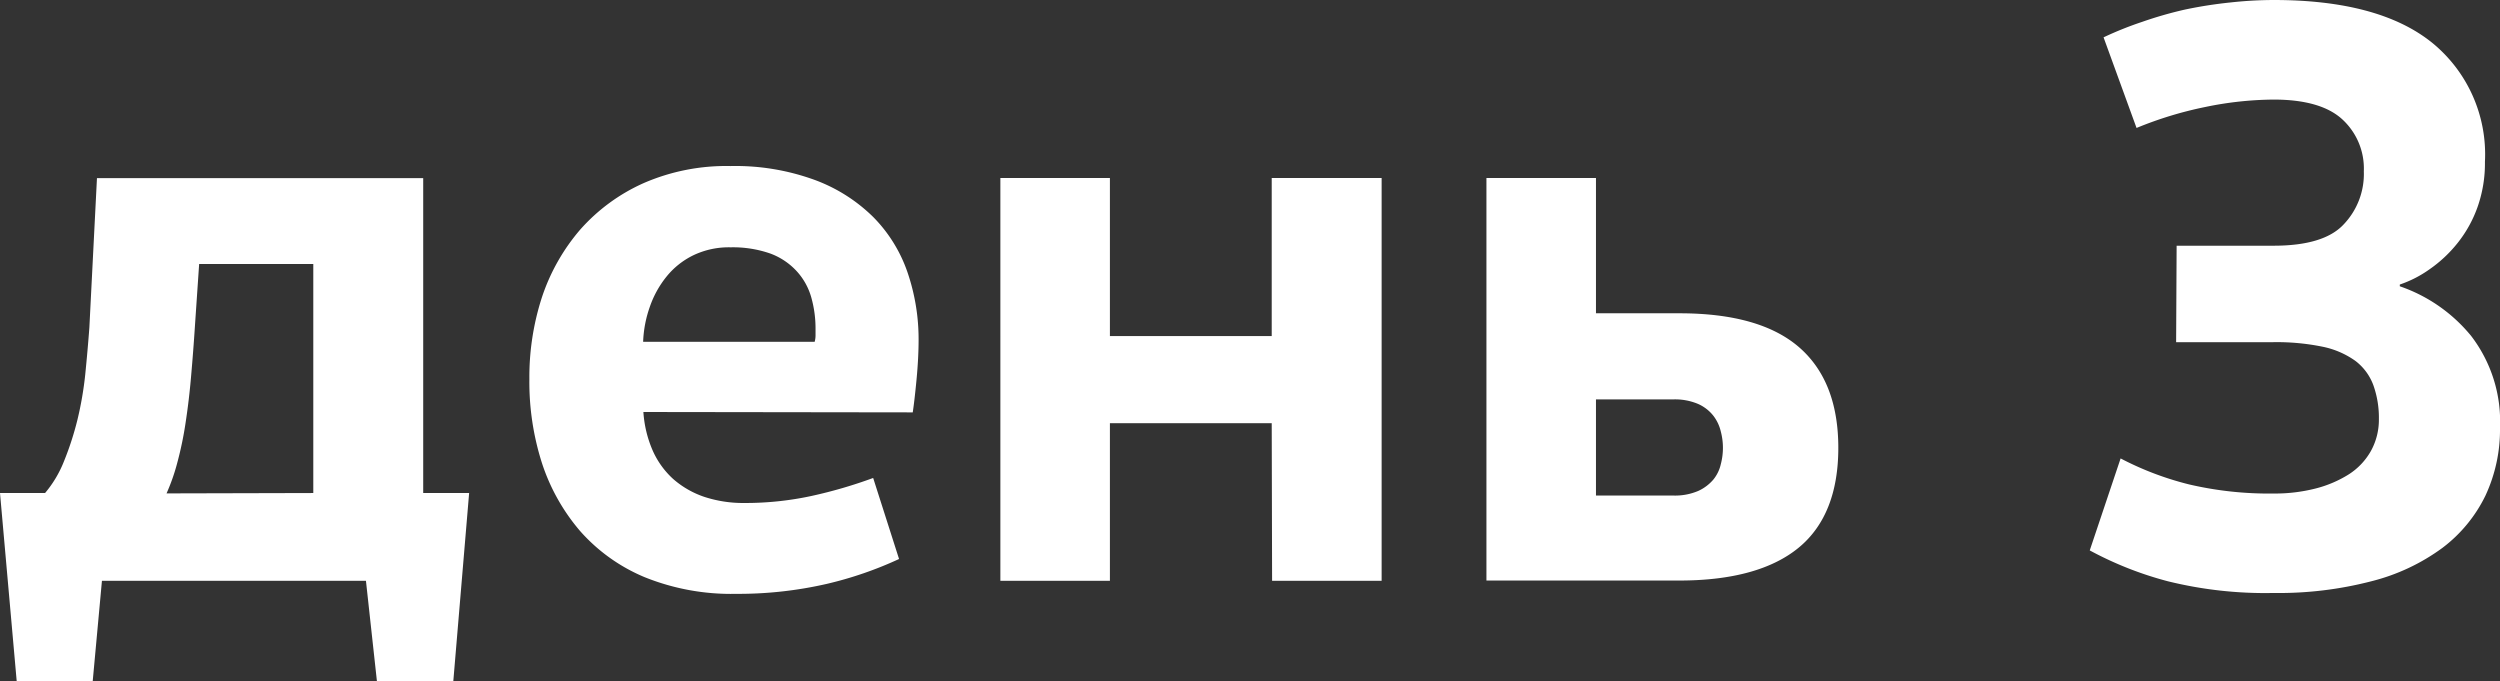
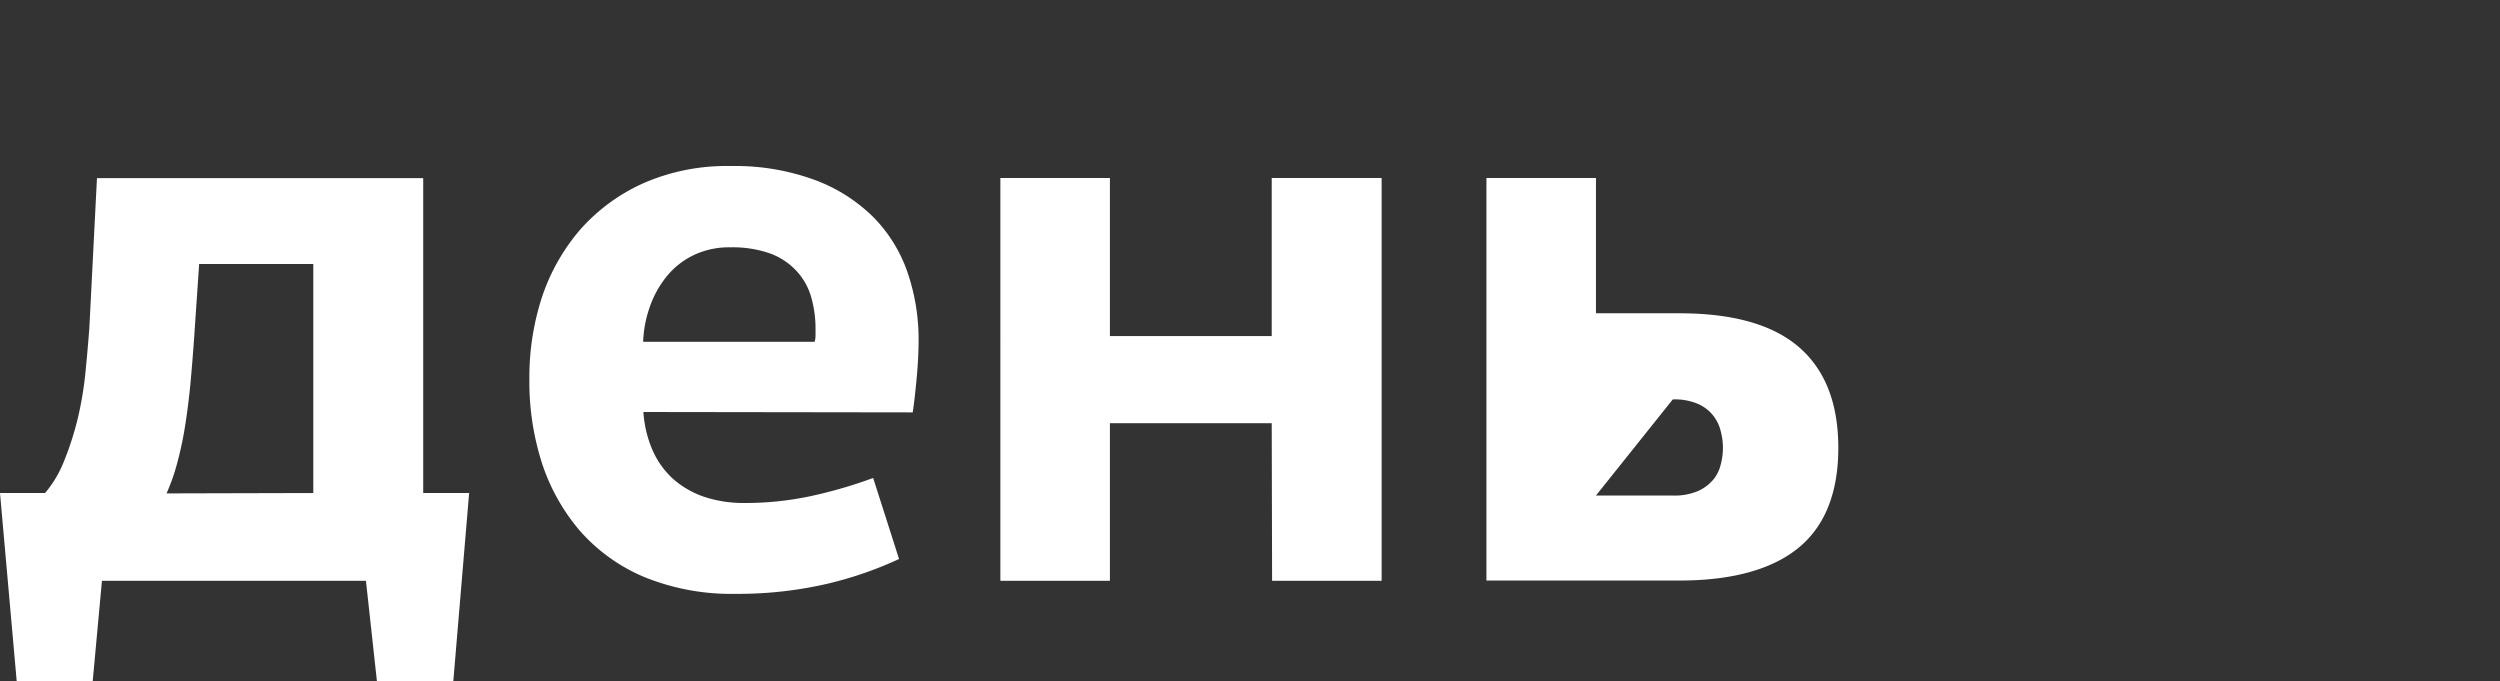
<svg xmlns="http://www.w3.org/2000/svg" viewBox="0 0 200.85 54.71">
  <rect x="0" y="0" width="200.85" height="54.71" fill="#333333" stroke="none" />
  <title>Ресурс 14</title>
  <g id="Слой_2" data-name="Слой 2">
    <g id="Слой_1-2" data-name="Слой 1">
      <path d="M1.34,54.71,0,39.61H3.62a9.16,9.16,0,0,0,1.52-2.55,24.37,24.37,0,0,0,1.07-3.29,27.67,27.67,0,0,0,.64-3.7c.13-1.29.24-2.55.33-3.76l.61-12H34V39.61h3.69l-1.27,15.1H30.28l-.88-8.05H8.19l-.74,8.05Zm23.83-15.1V21.21H16l-.34,5q-.13,2-.3,3.93c-.11,1.32-.26,2.57-.44,3.76a28.54,28.54,0,0,1-.67,3.25,16.1,16.1,0,0,1-.87,2.49Z" style="fill:#fff" />
      <path d="M51.69,33.1a9.23,9.23,0,0,0,.74,3.08,6.8,6.8,0,0,0,1.64,2.29,7.37,7.37,0,0,0,2.49,1.44,10,10,0,0,0,3.25.5,25.13,25.13,0,0,0,5.41-.57,37.61,37.61,0,0,0,4.93-1.44l2.08,6.51a30.08,30.08,0,0,1-5.81,2,31.78,31.78,0,0,1-7.28.8,18.58,18.58,0,0,1-7.35-1.34,14.21,14.21,0,0,1-5.17-3.69,16,16,0,0,1-3.09-5.51,21.38,21.38,0,0,1-1-6.71,20.75,20.75,0,0,1,1-6.55,16.09,16.09,0,0,1,3.09-5.47,14.9,14.9,0,0,1,5.07-3.72,16.63,16.63,0,0,1,7-1.38,18.57,18.57,0,0,1,6.75,1.11,13.18,13.18,0,0,1,4.73,3,11.72,11.72,0,0,1,2.75,4.46,16.61,16.61,0,0,1,.88,5.37c0,1-.06,2.12-.17,3.26s-.21,2-.3,2.59Zm13.76-5.64a1.89,1.89,0,0,0,.07-.51v-.5a9.19,9.19,0,0,0-.34-2.55A5.2,5.2,0,0,0,64,21.78a5.44,5.44,0,0,0-2.11-1.41,9.09,9.09,0,0,0-3.19-.5,6.6,6.6,0,0,0-3,.64,6.32,6.32,0,0,0-2.15,1.71,8,8,0,0,0-1.34,2.42,9.41,9.41,0,0,0-.54,2.82Z" style="fill:#fff" />
      <path d="M102.17,34h-13V46.66h-8.8V14.3h8.8V27h13V14.3H111V46.66h-8.8Z" style="fill:#fff" />
-       <path d="M128.22,14.3V25.17h6.71q6.45,0,9.6,2.72c2.1,1.82,3.16,4.51,3.16,8.09s-1.06,6.26-3.16,8-5.3,2.66-9.6,2.66H119.42V14.3Zm0,25.51h6.17a4.73,4.73,0,0,0,2.05-.37,3.5,3.5,0,0,0,1.21-.91,3,3,0,0,0,.6-1.24,5.13,5.13,0,0,0,0-2.62,3.31,3.31,0,0,0-.6-1.27,3.23,3.23,0,0,0-1.21-.94,4.73,4.73,0,0,0-2.05-.37h-6.17Z" style="fill:#fff" />
-       <path d="M174.87,19.74h7.79q4,0,5.6-1.68a5.87,5.87,0,0,0,1.65-4.3,5.36,5.36,0,0,0-1.75-4.19C187,8.52,185.16,8,182.66,8a27.81,27.81,0,0,0-5.51.6,30.19,30.19,0,0,0-5.5,1.68L169,3a28,28,0,0,1,3.09-1.24,31.33,31.33,0,0,1,3.49-1A35.25,35.25,0,0,1,179.17.2a32.69,32.69,0,0,1,3.49-.2q8.46,0,12.72,3.42A11.56,11.56,0,0,1,199.64,13a10.55,10.55,0,0,1-.6,3.65,10,10,0,0,1-1.61,2.89,10.59,10.59,0,0,1-2.22,2.08,9.22,9.22,0,0,1-2.41,1.24V23A12.73,12.73,0,0,1,198.54,27a11.3,11.3,0,0,1,2.31,7.35,12.53,12.53,0,0,1-1.17,5.47,11.61,11.61,0,0,1-3.46,4.2,16.36,16.36,0,0,1-5.71,2.68,29.59,29.59,0,0,1-7.85.94,32.64,32.64,0,0,1-8.49-.94,28.26,28.26,0,0,1-6.28-2.48l2.48-7.39a24.73,24.73,0,0,0,5.51,2.09,28.23,28.23,0,0,0,6.78.73,13.23,13.23,0,0,0,3.36-.4,9.34,9.34,0,0,0,2.68-1.14,5.33,5.33,0,0,0,1.78-1.88,5.19,5.19,0,0,0,.64-2.55,7.8,7.8,0,0,0-.44-2.72A4.34,4.34,0,0,0,189.24,29a6.88,6.88,0,0,0-2.62-1.14,18.38,18.38,0,0,0-4-.37h-7.79Z" style="fill:#fff" />
+       <path d="M128.22,14.3V25.17h6.71q6.45,0,9.6,2.72c2.1,1.82,3.16,4.51,3.16,8.09s-1.06,6.26-3.16,8-5.3,2.66-9.6,2.66H119.42V14.3Zm0,25.51h6.17a4.73,4.73,0,0,0,2.05-.37,3.5,3.5,0,0,0,1.21-.91,3,3,0,0,0,.6-1.24,5.13,5.13,0,0,0,0-2.62,3.31,3.31,0,0,0-.6-1.27,3.23,3.23,0,0,0-1.21-.94,4.73,4.73,0,0,0-2.05-.37Z" style="fill:#fff" />
    </g>
  </g>
</svg>